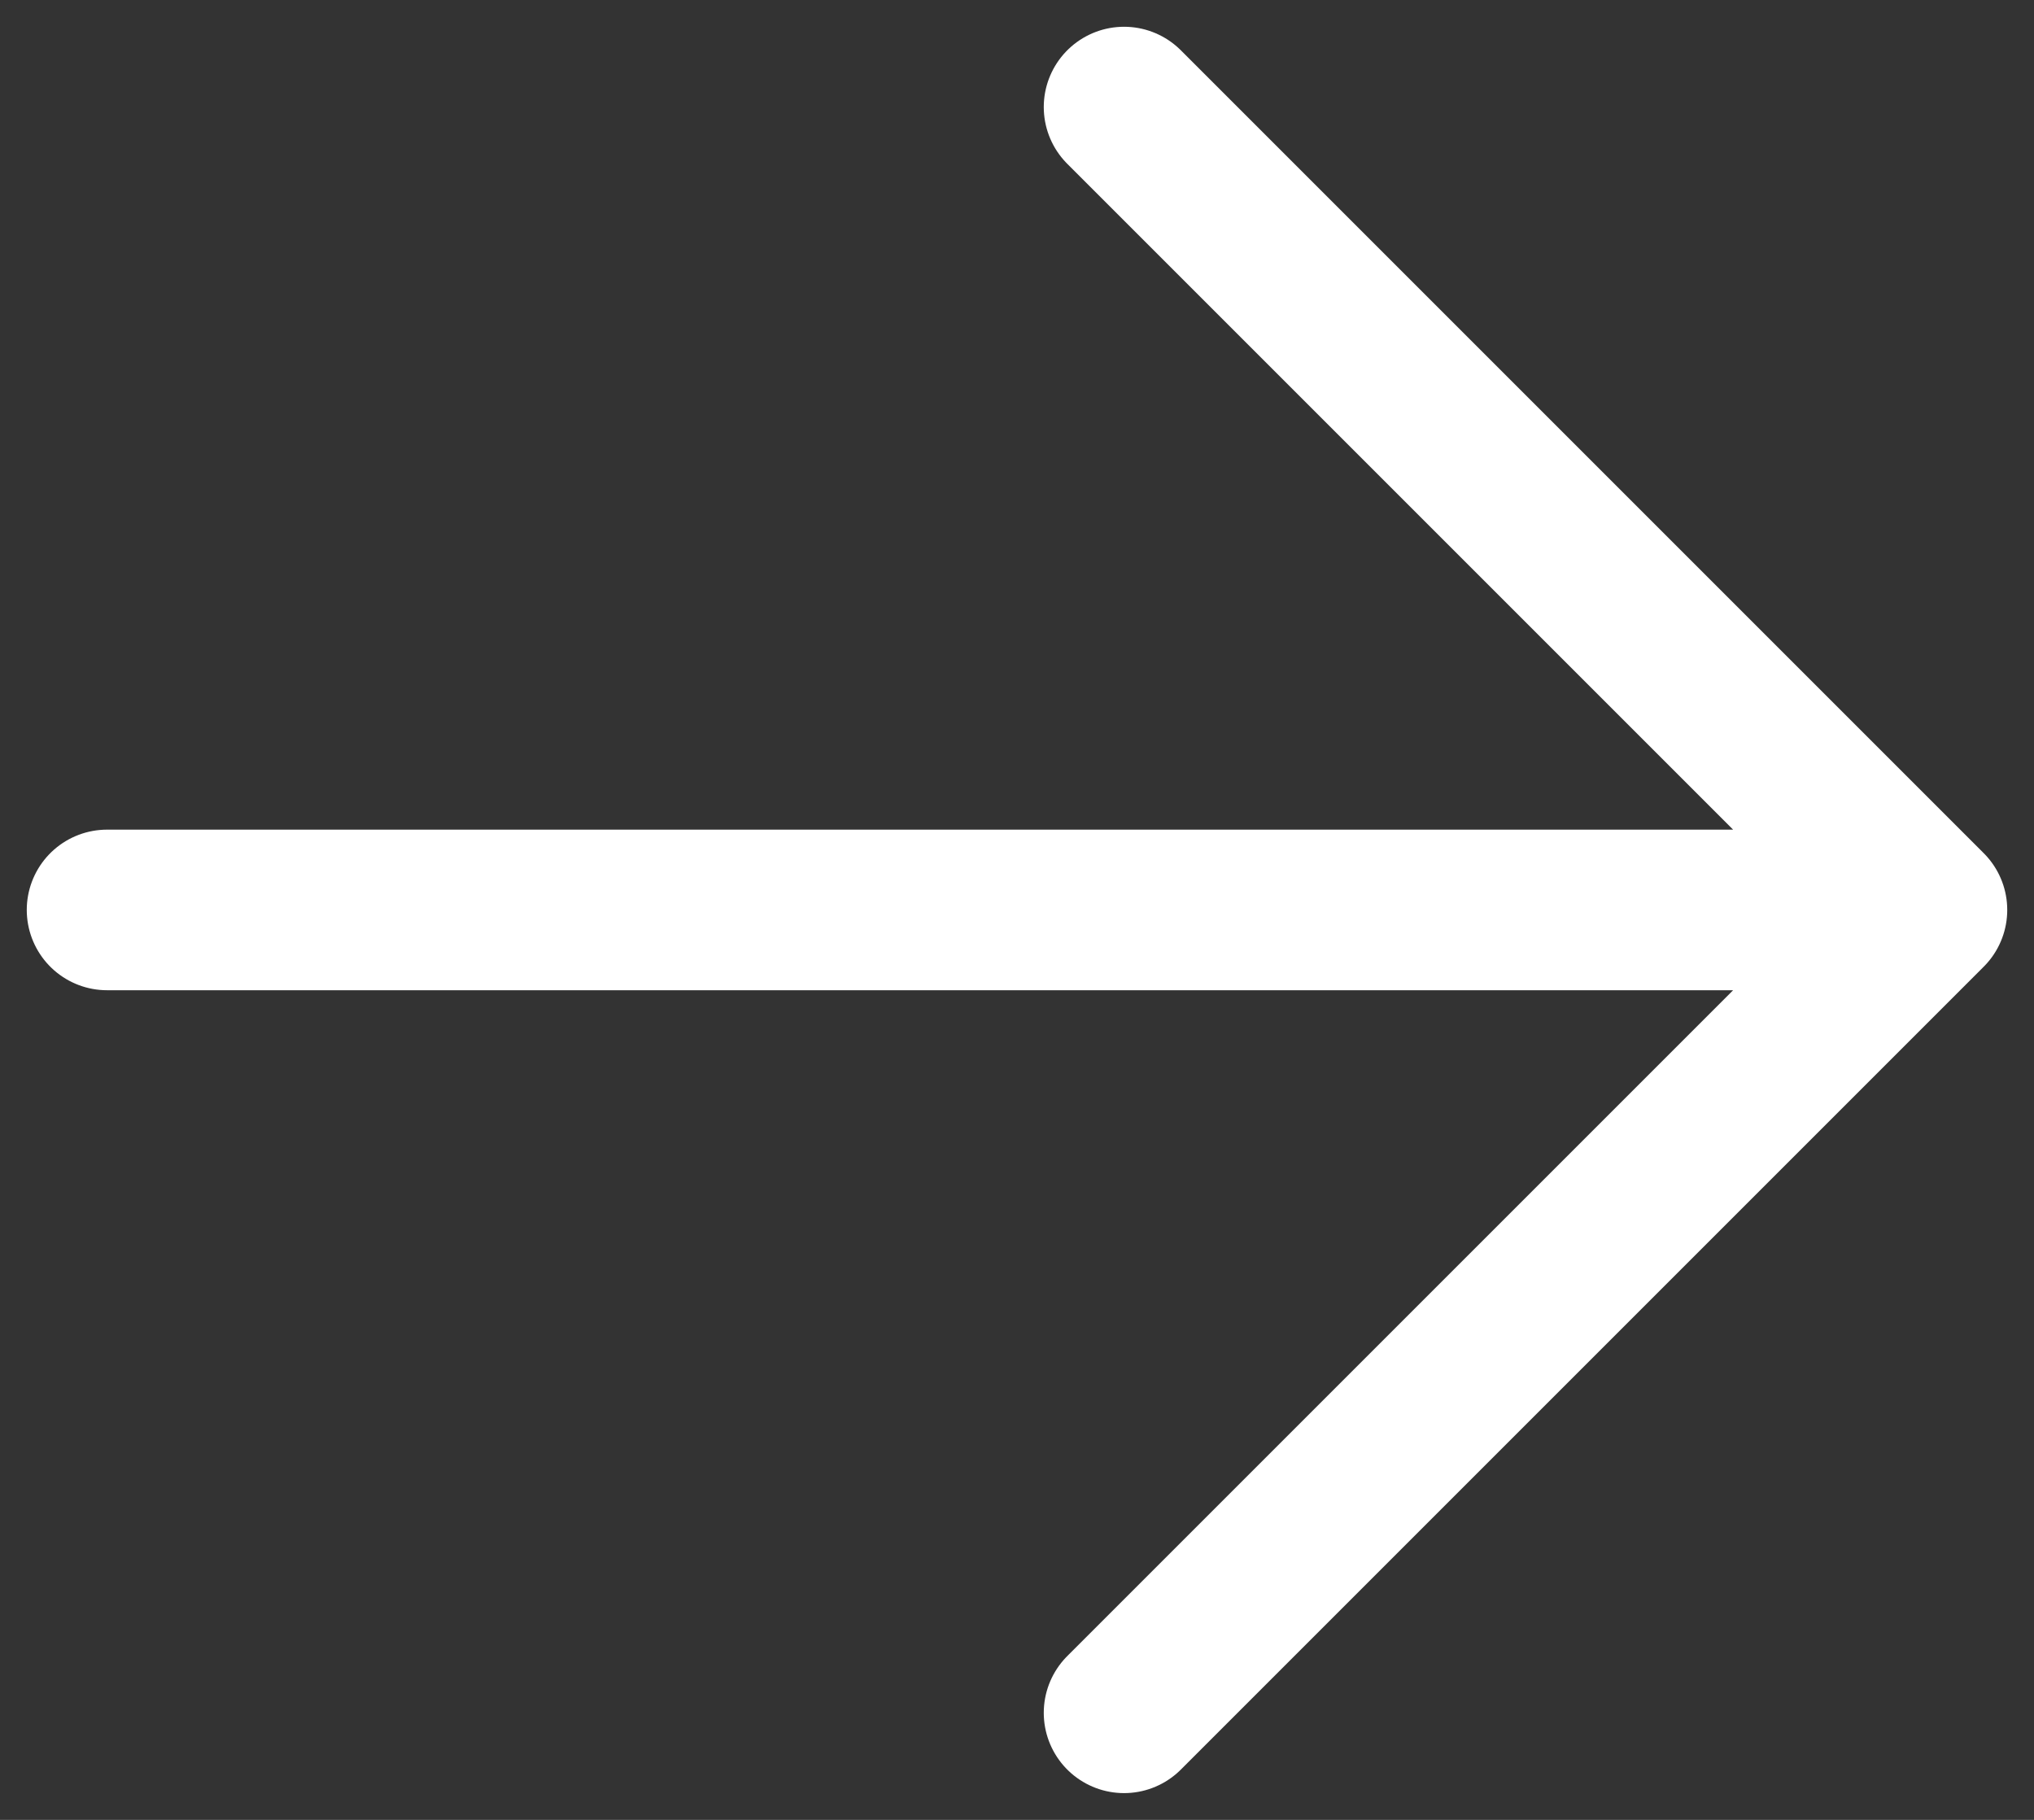
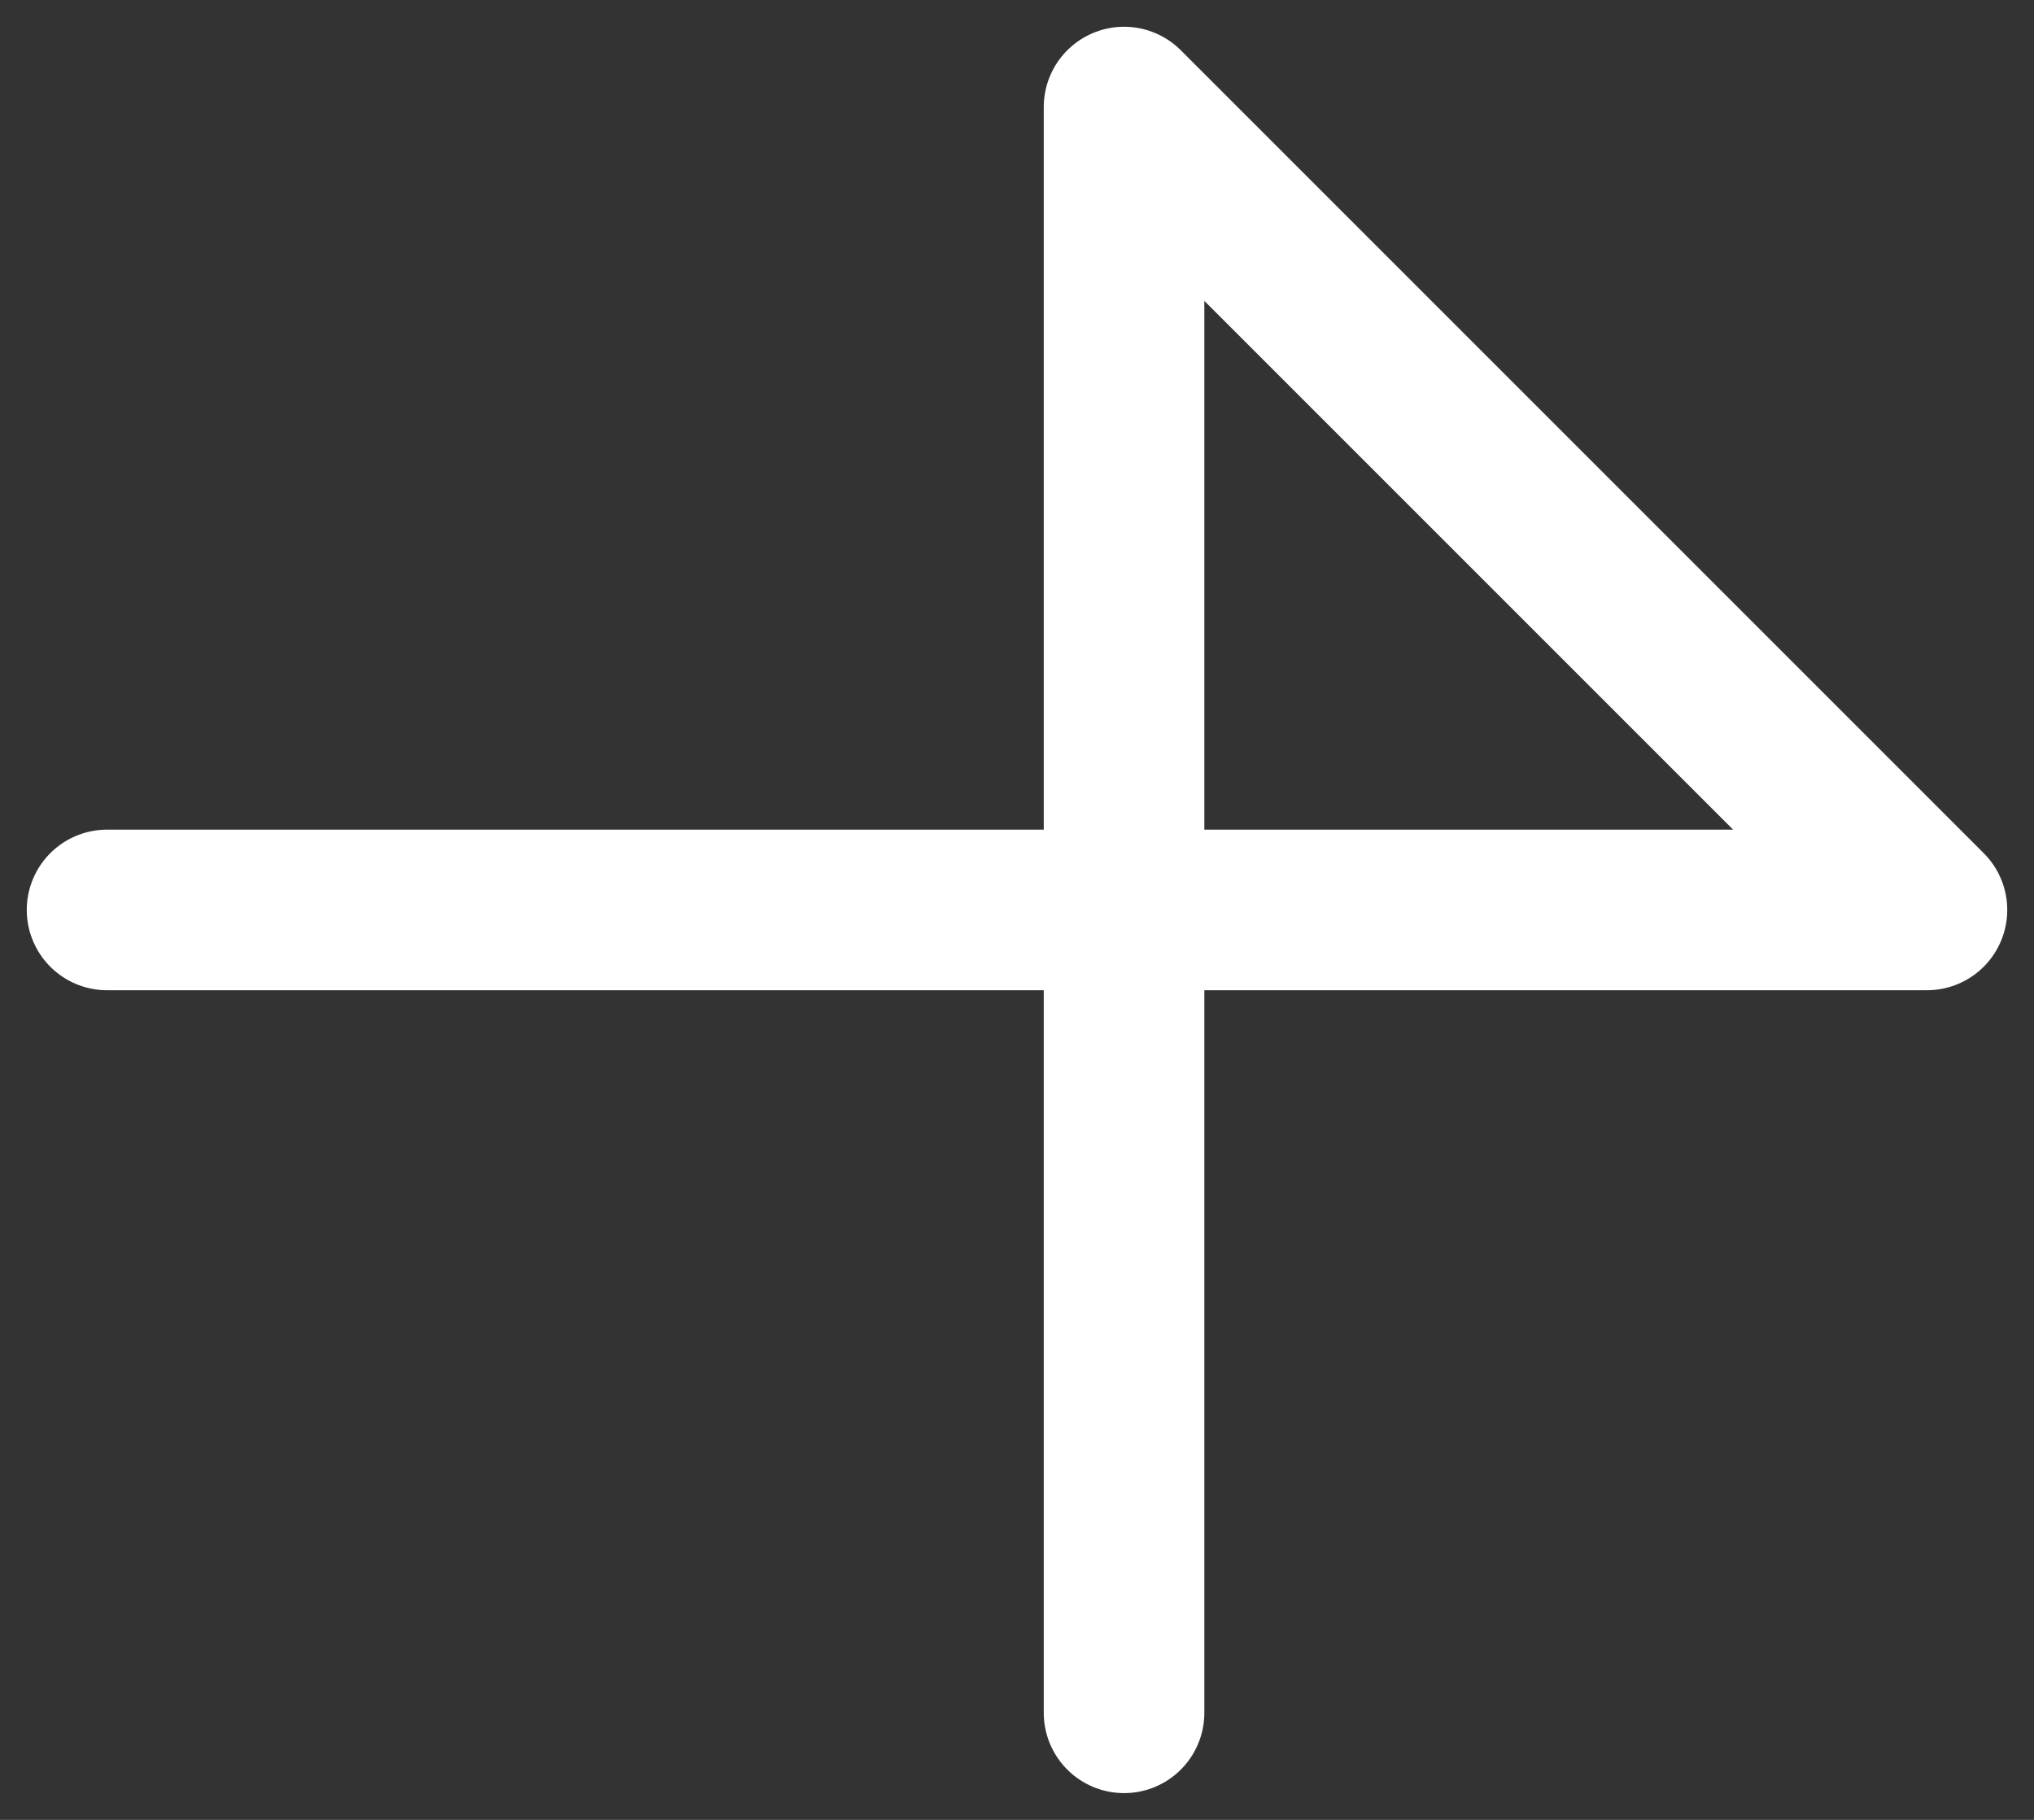
<svg xmlns="http://www.w3.org/2000/svg" width="19" height="17" viewBox="0 0 19 17" fill="none">
  <rect x="0" y="0" width="19" height="17" fill="#333333" stroke="none" />
-   <path d="M18 8.5L10.5 1M18 8.5L10.5 16M18 8.5L1 8.5" stroke="white" stroke-width="1.5" stroke-linecap="round" stroke-linejoin="round" />
+   <path d="M18 8.5L10.5 1L10.5 16M18 8.5L1 8.5" stroke="white" stroke-width="1.5" stroke-linecap="round" stroke-linejoin="round" />
</svg>